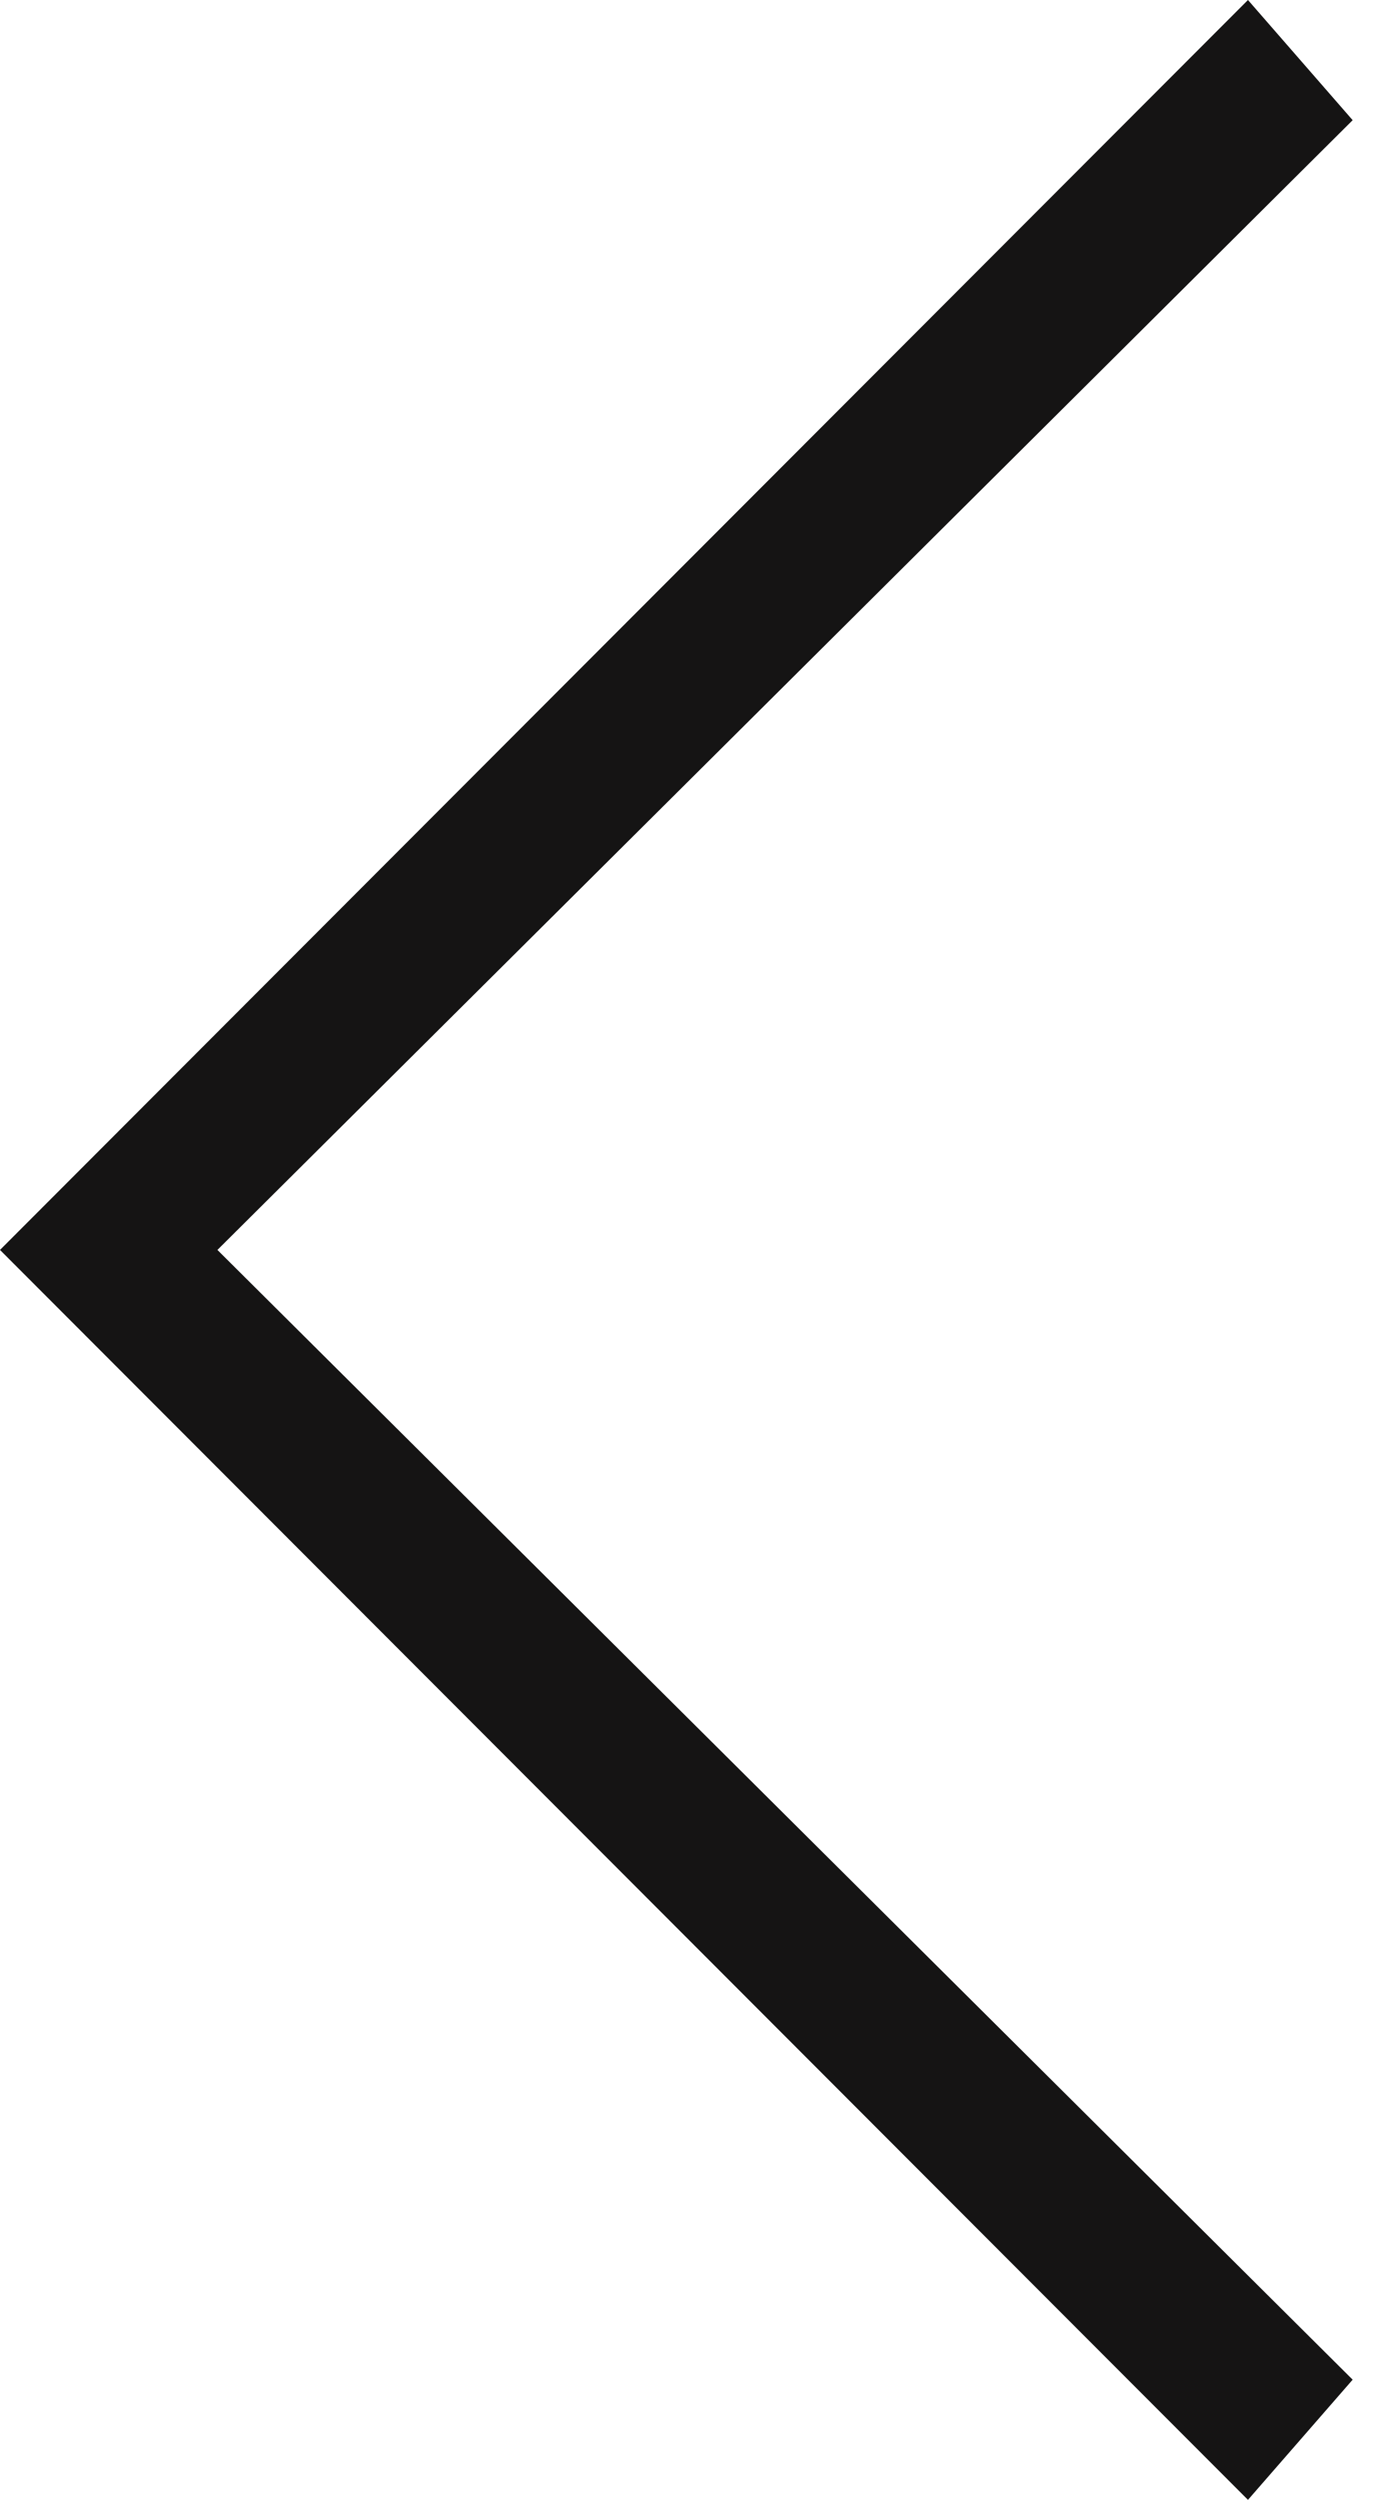
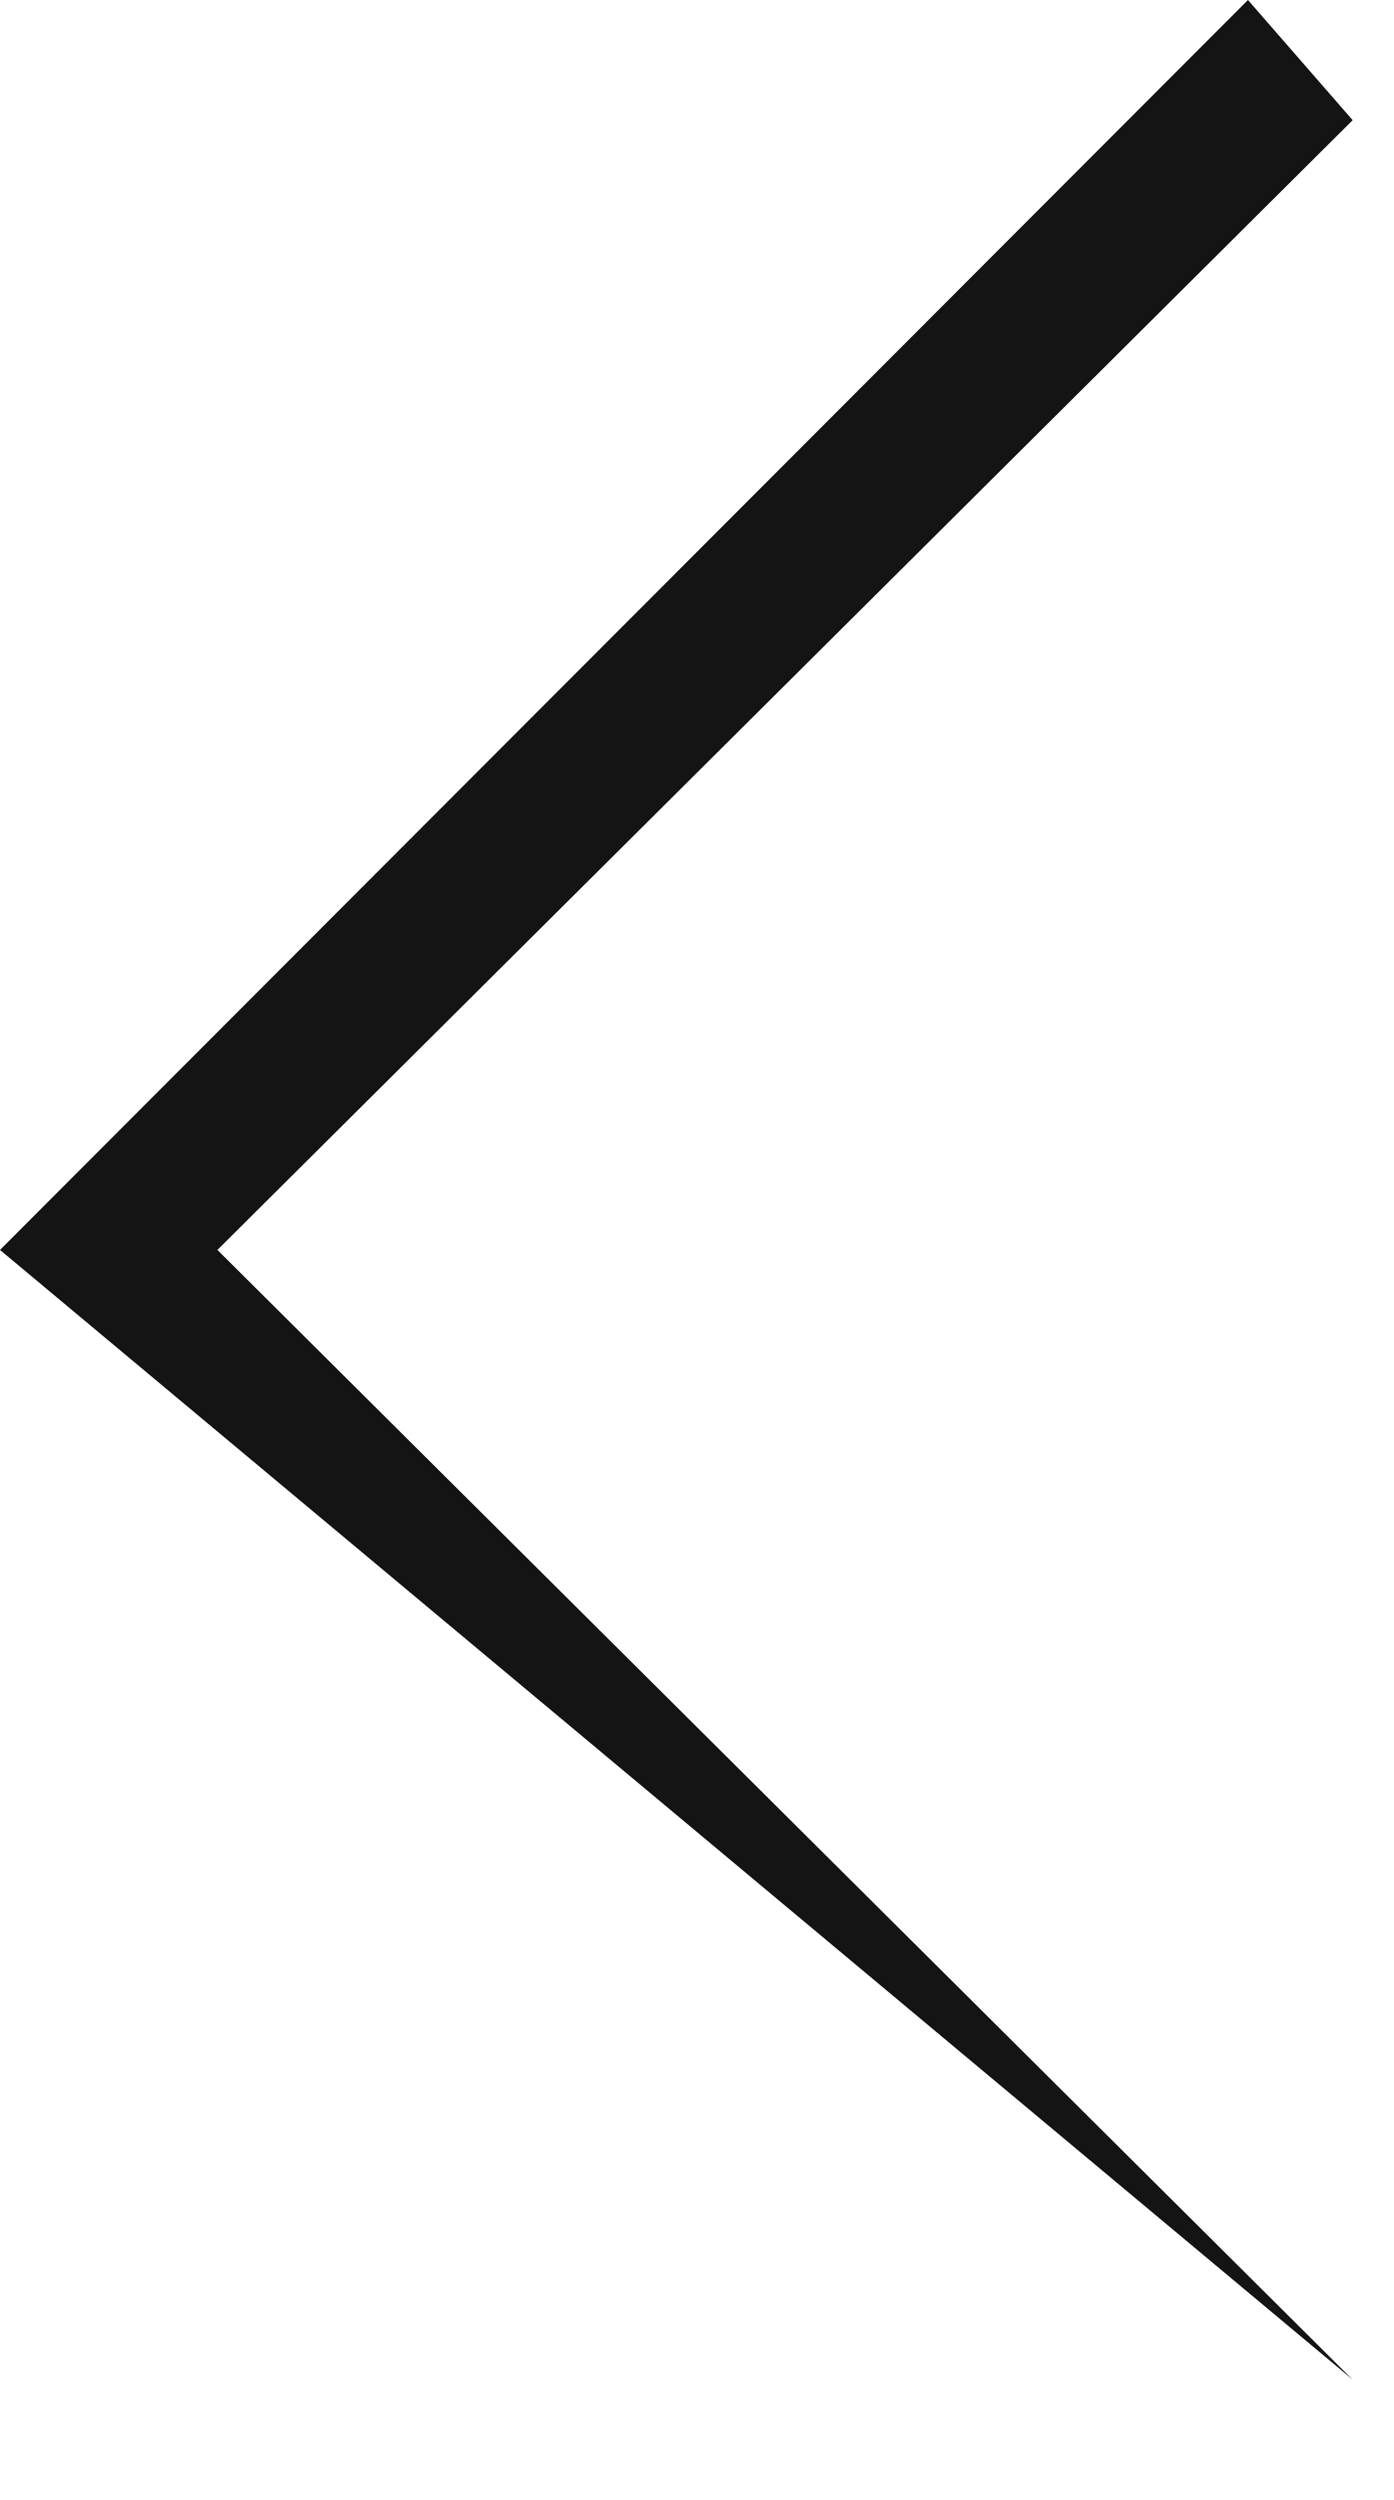
<svg xmlns="http://www.w3.org/2000/svg" width="29" height="52" viewBox="0 0 29 52" fill="none">
-   <path d="M28.14 49.5L4.523 26L28.14 2.5L25.962 -1.89487e-07L1.30183e-05 26L25.962 52L28.14 49.5Z" fill="#151414" />
+   <path d="M28.14 49.5L4.523 26L28.14 2.5L25.962 -1.89487e-07L1.30183e-05 26L28.14 49.5Z" fill="#151414" />
</svg>